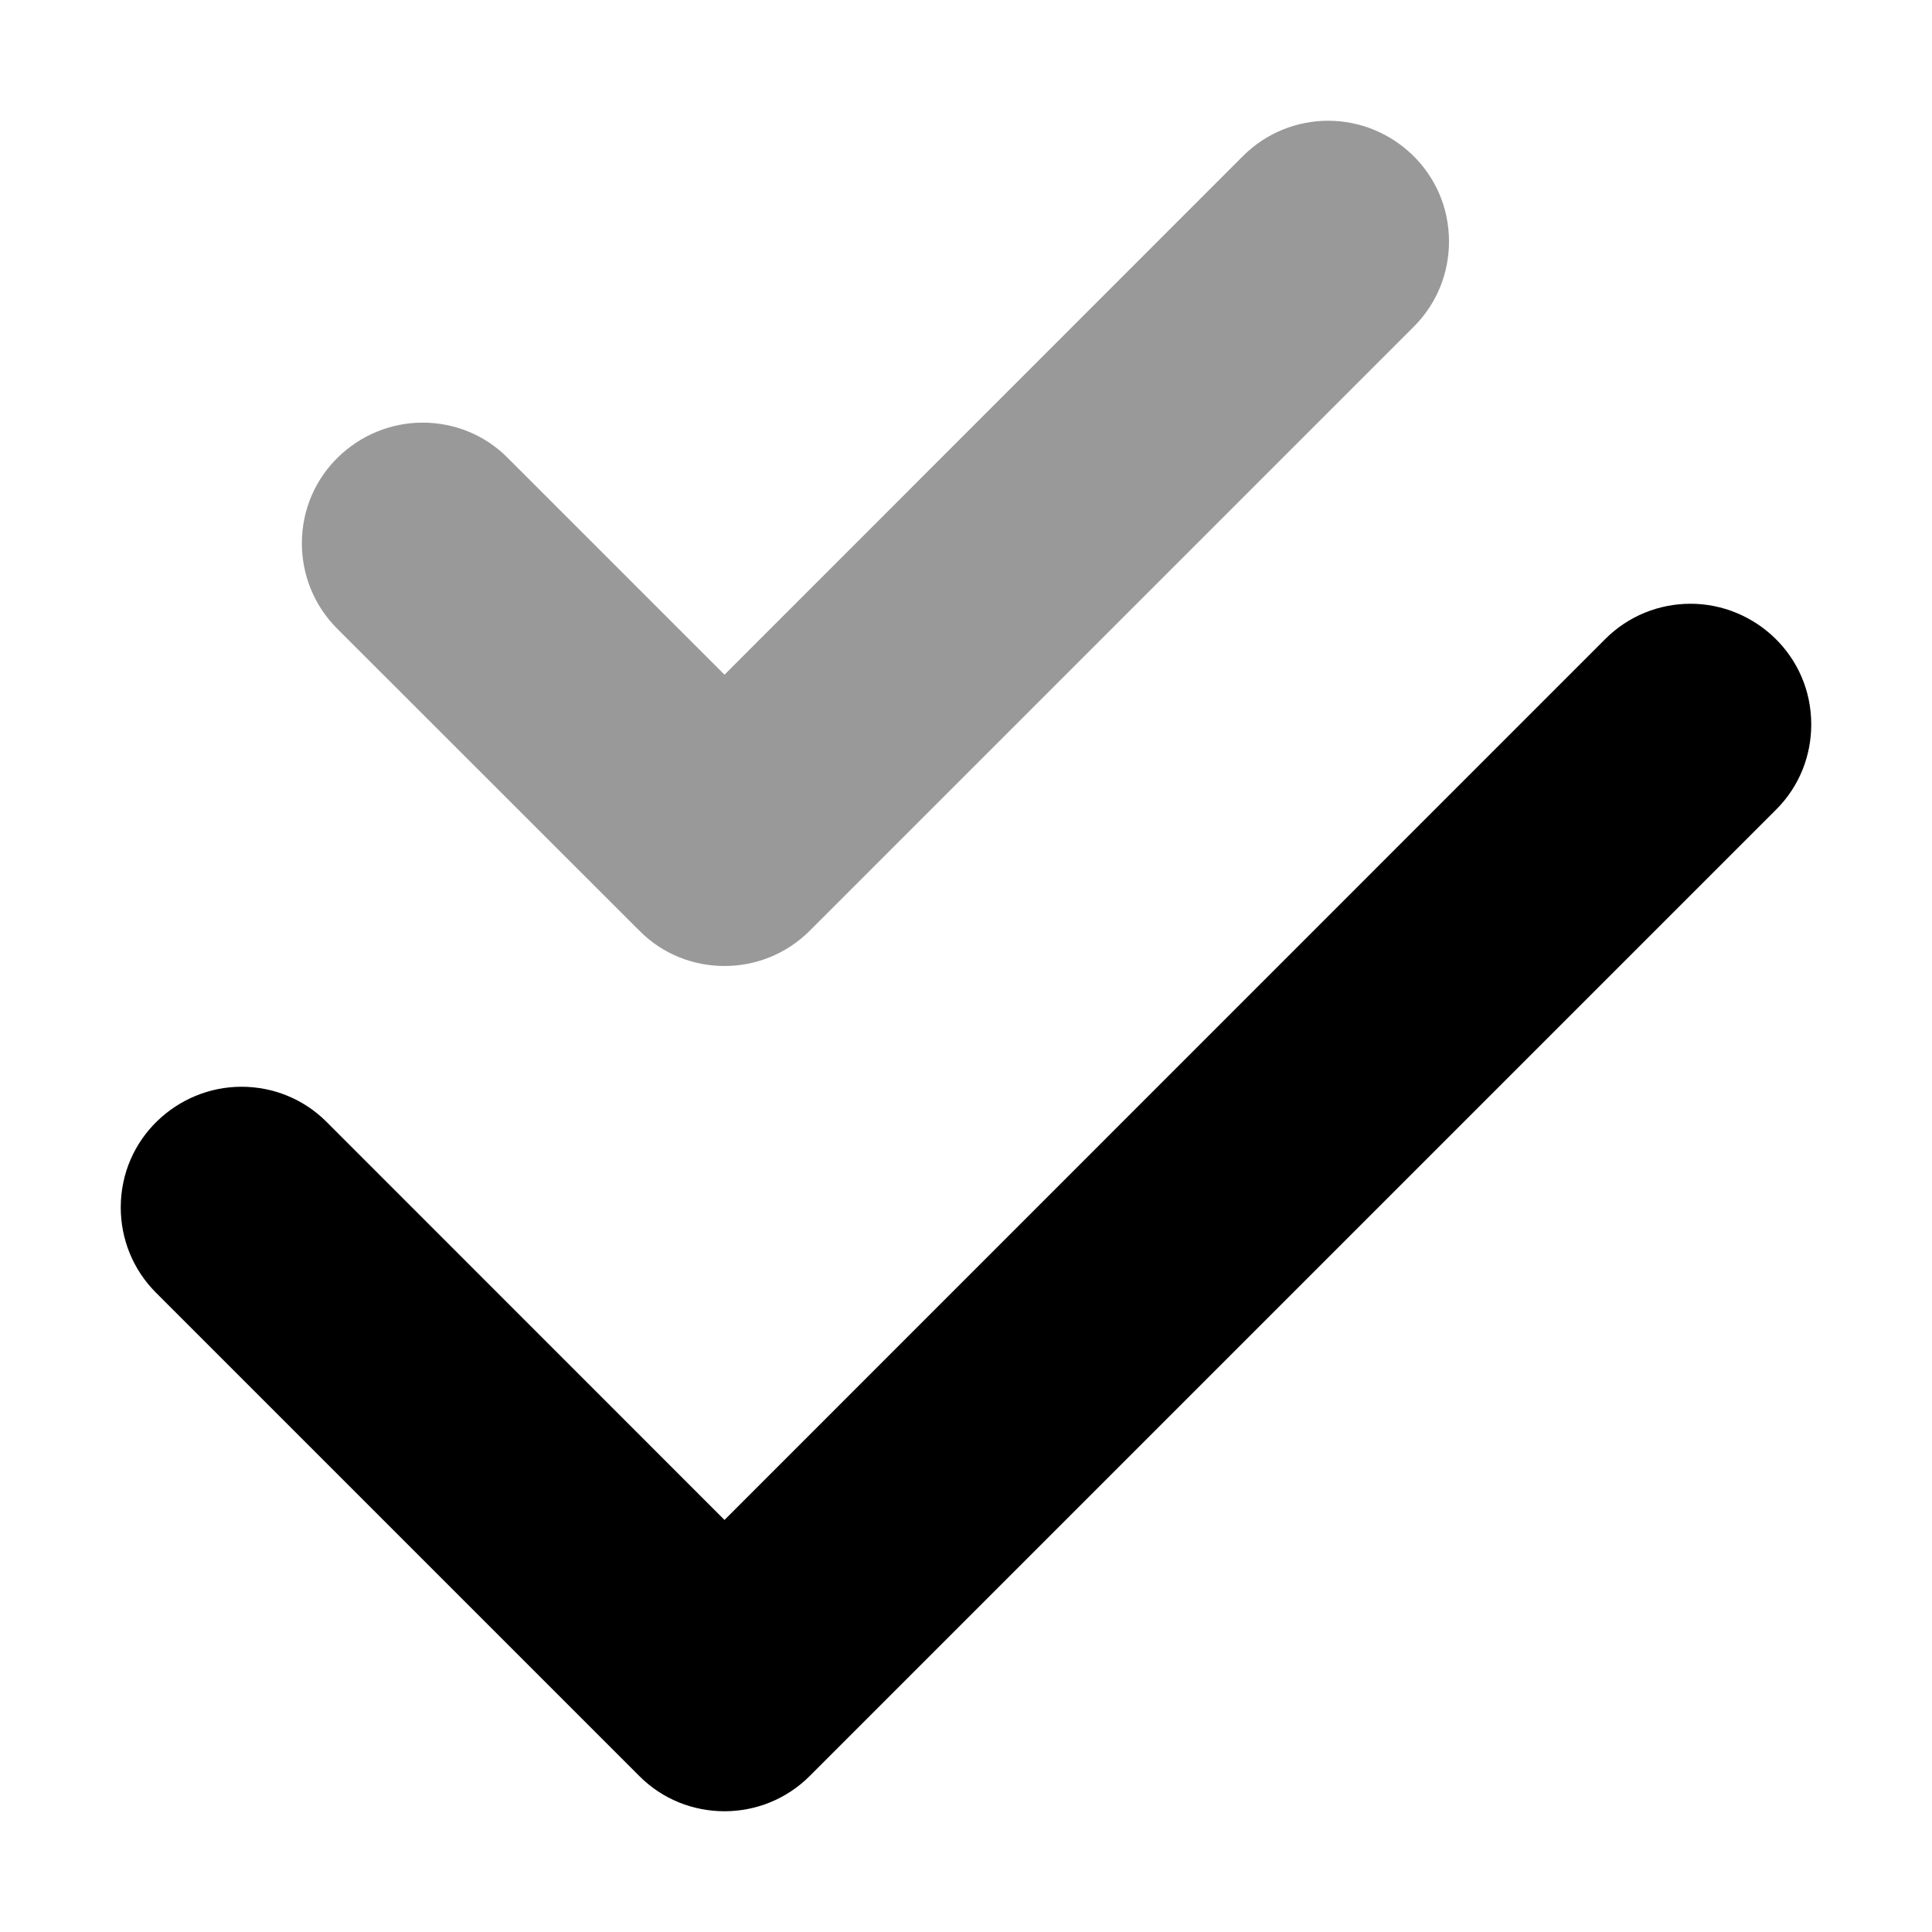
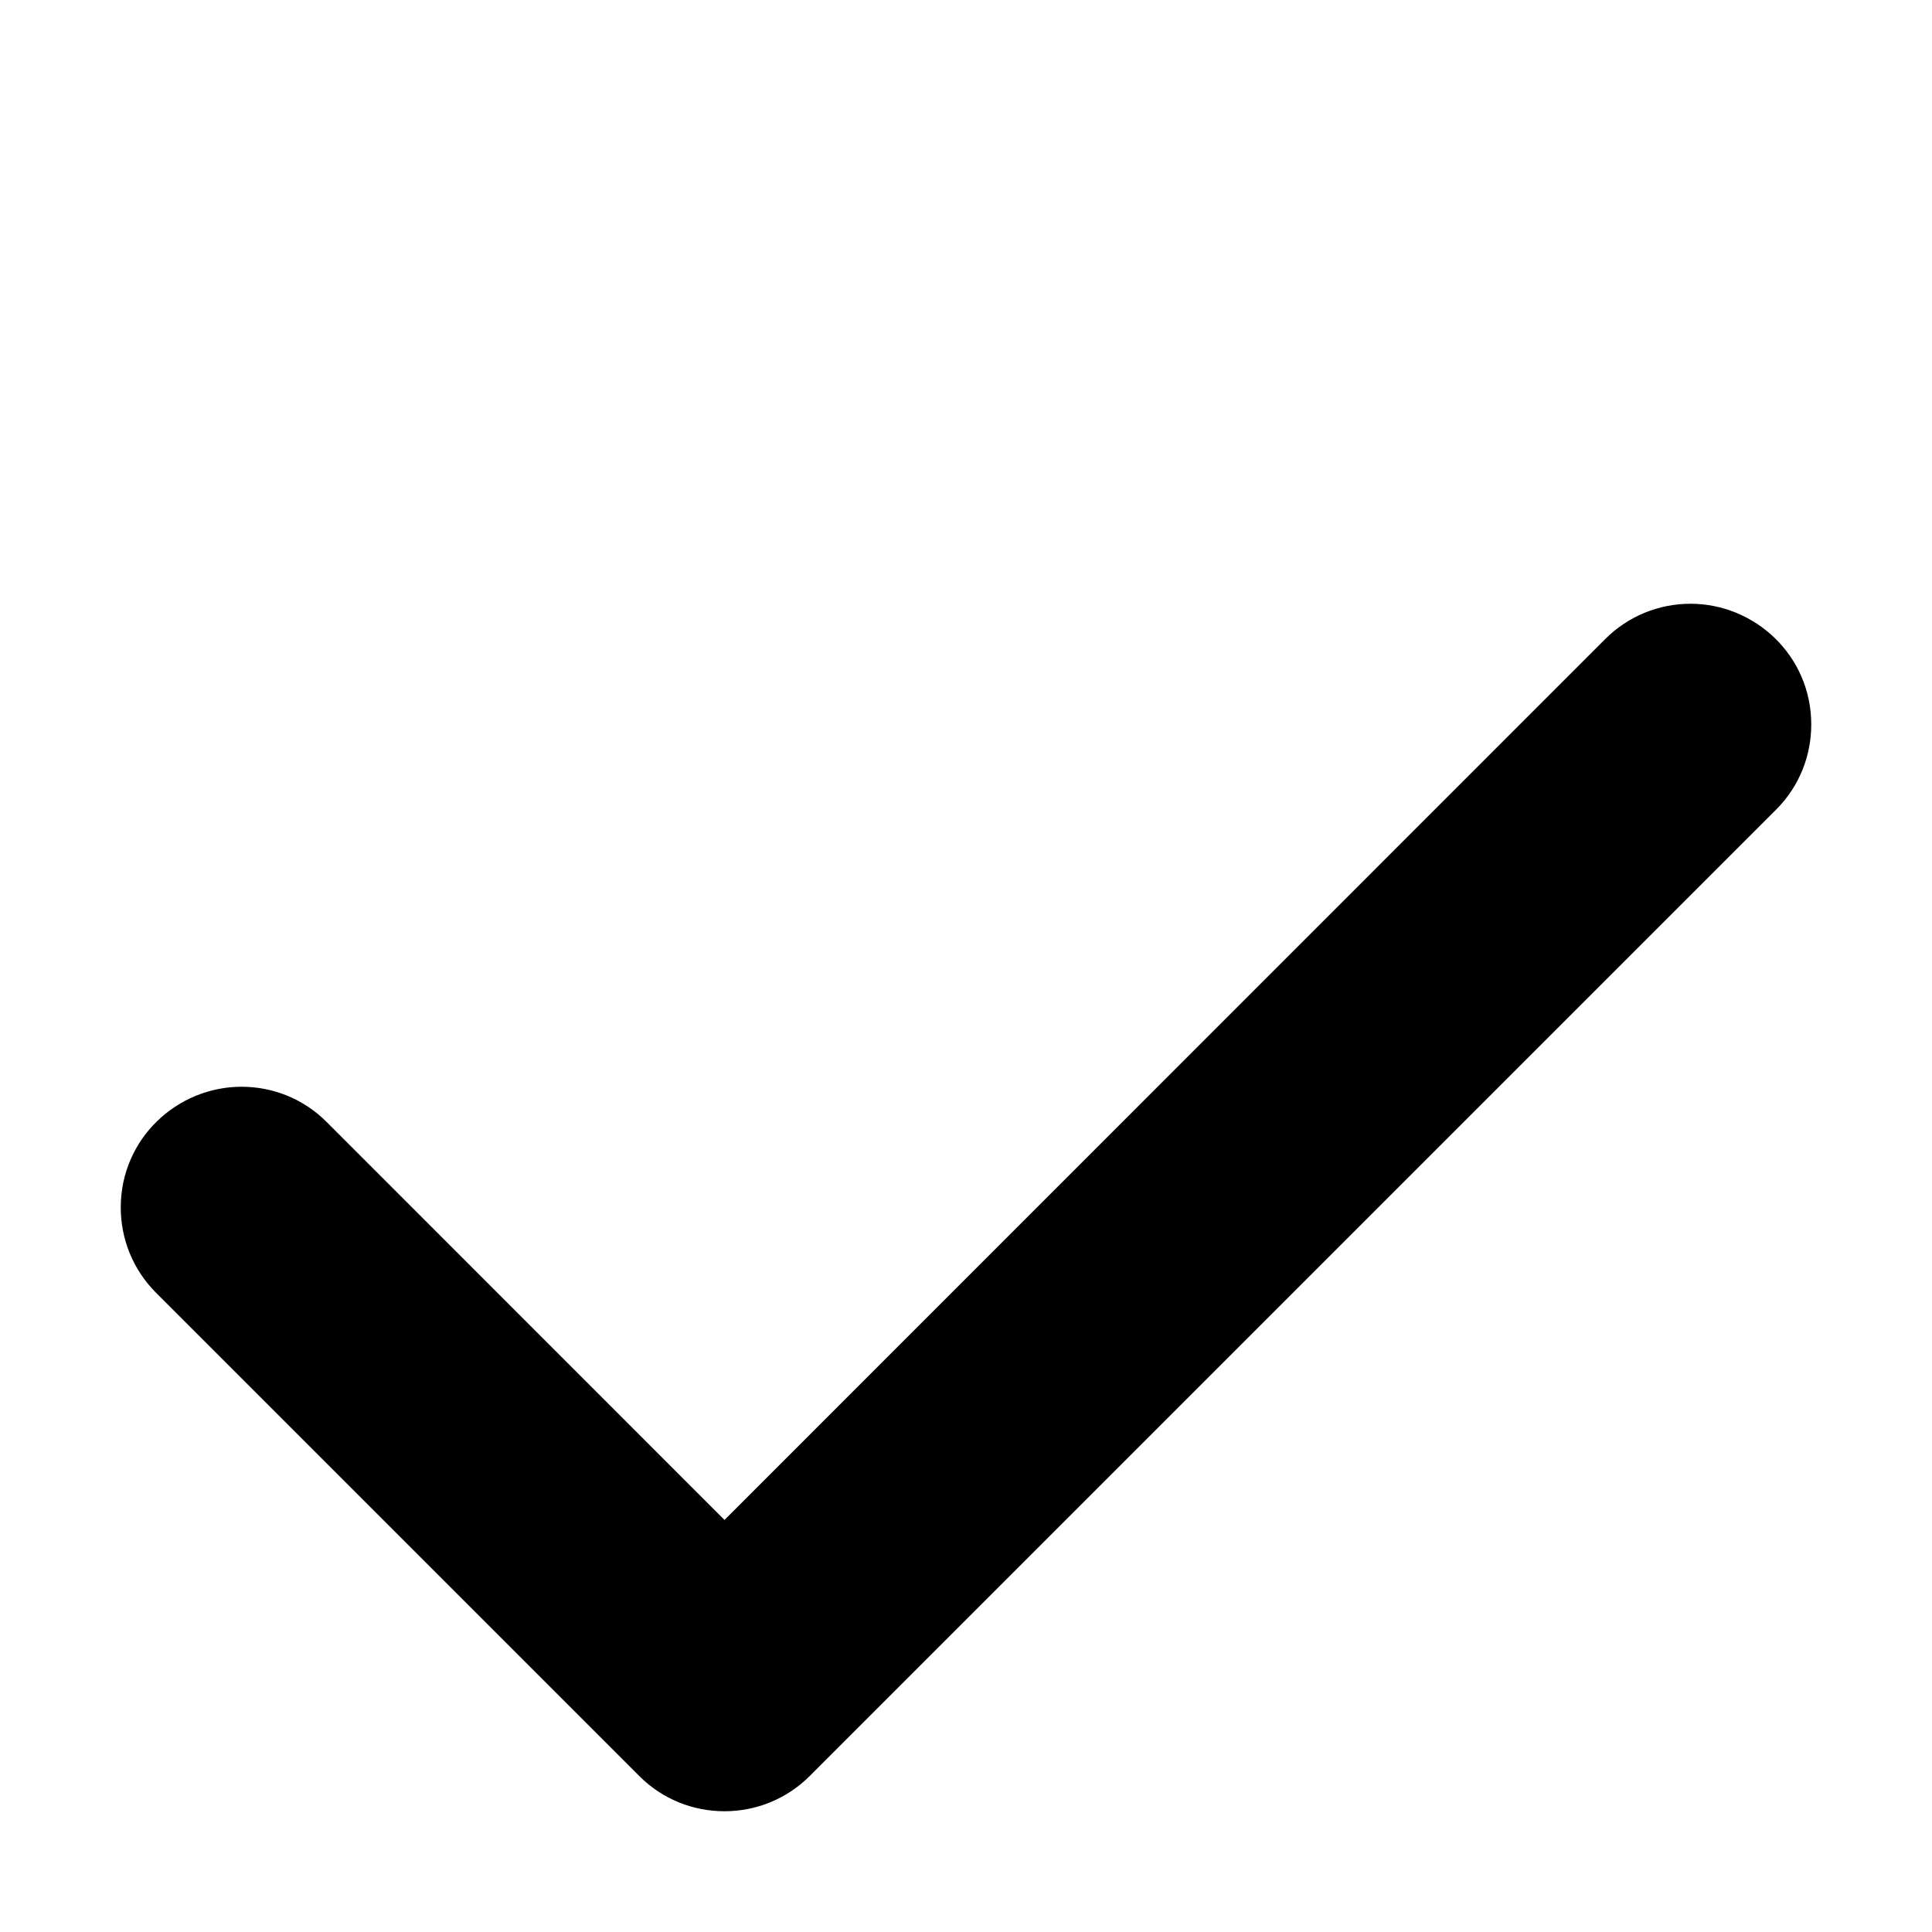
<svg xmlns="http://www.w3.org/2000/svg" viewBox="0 0 512 512">
  <defs>
    <style>.fa-secondary{opacity:.4}</style>
  </defs>
  <path class="fa-primary" d="M480 192c0-18.28-14.95-32-32-32c-8.188 0-16.38 3.125-22.62 9.375L192 402.8L86.63 297.4C80.38 291.1 72.19 288 64 288c-17.05 0-32 13.73-32 32c0 8.188 3.125 16.38 9.375 22.62l128 128C175.6 476.9 183.8 480 192 480s16.38-3.125 22.62-9.375l256-256C476.9 208.4 480 200.2 480 192z" />
-   <path class="fa-secondary" d="M169.4 246.6C175.6 252.9 183.8 256 192 256s16.38-3.125 22.62-9.375l160-160C380.9 80.38 384 72.19 384 64c0-18.28-14.95-32-32-32c-8.188 0-16.38 3.125-22.62 9.375L192 178.8L134.6 121.4C128.4 115.1 120.2 112 112 112c-17.05 0-32 13.73-32 32c0 8.188 3.125 16.38 9.375 22.62L169.4 246.6z" />
</svg>